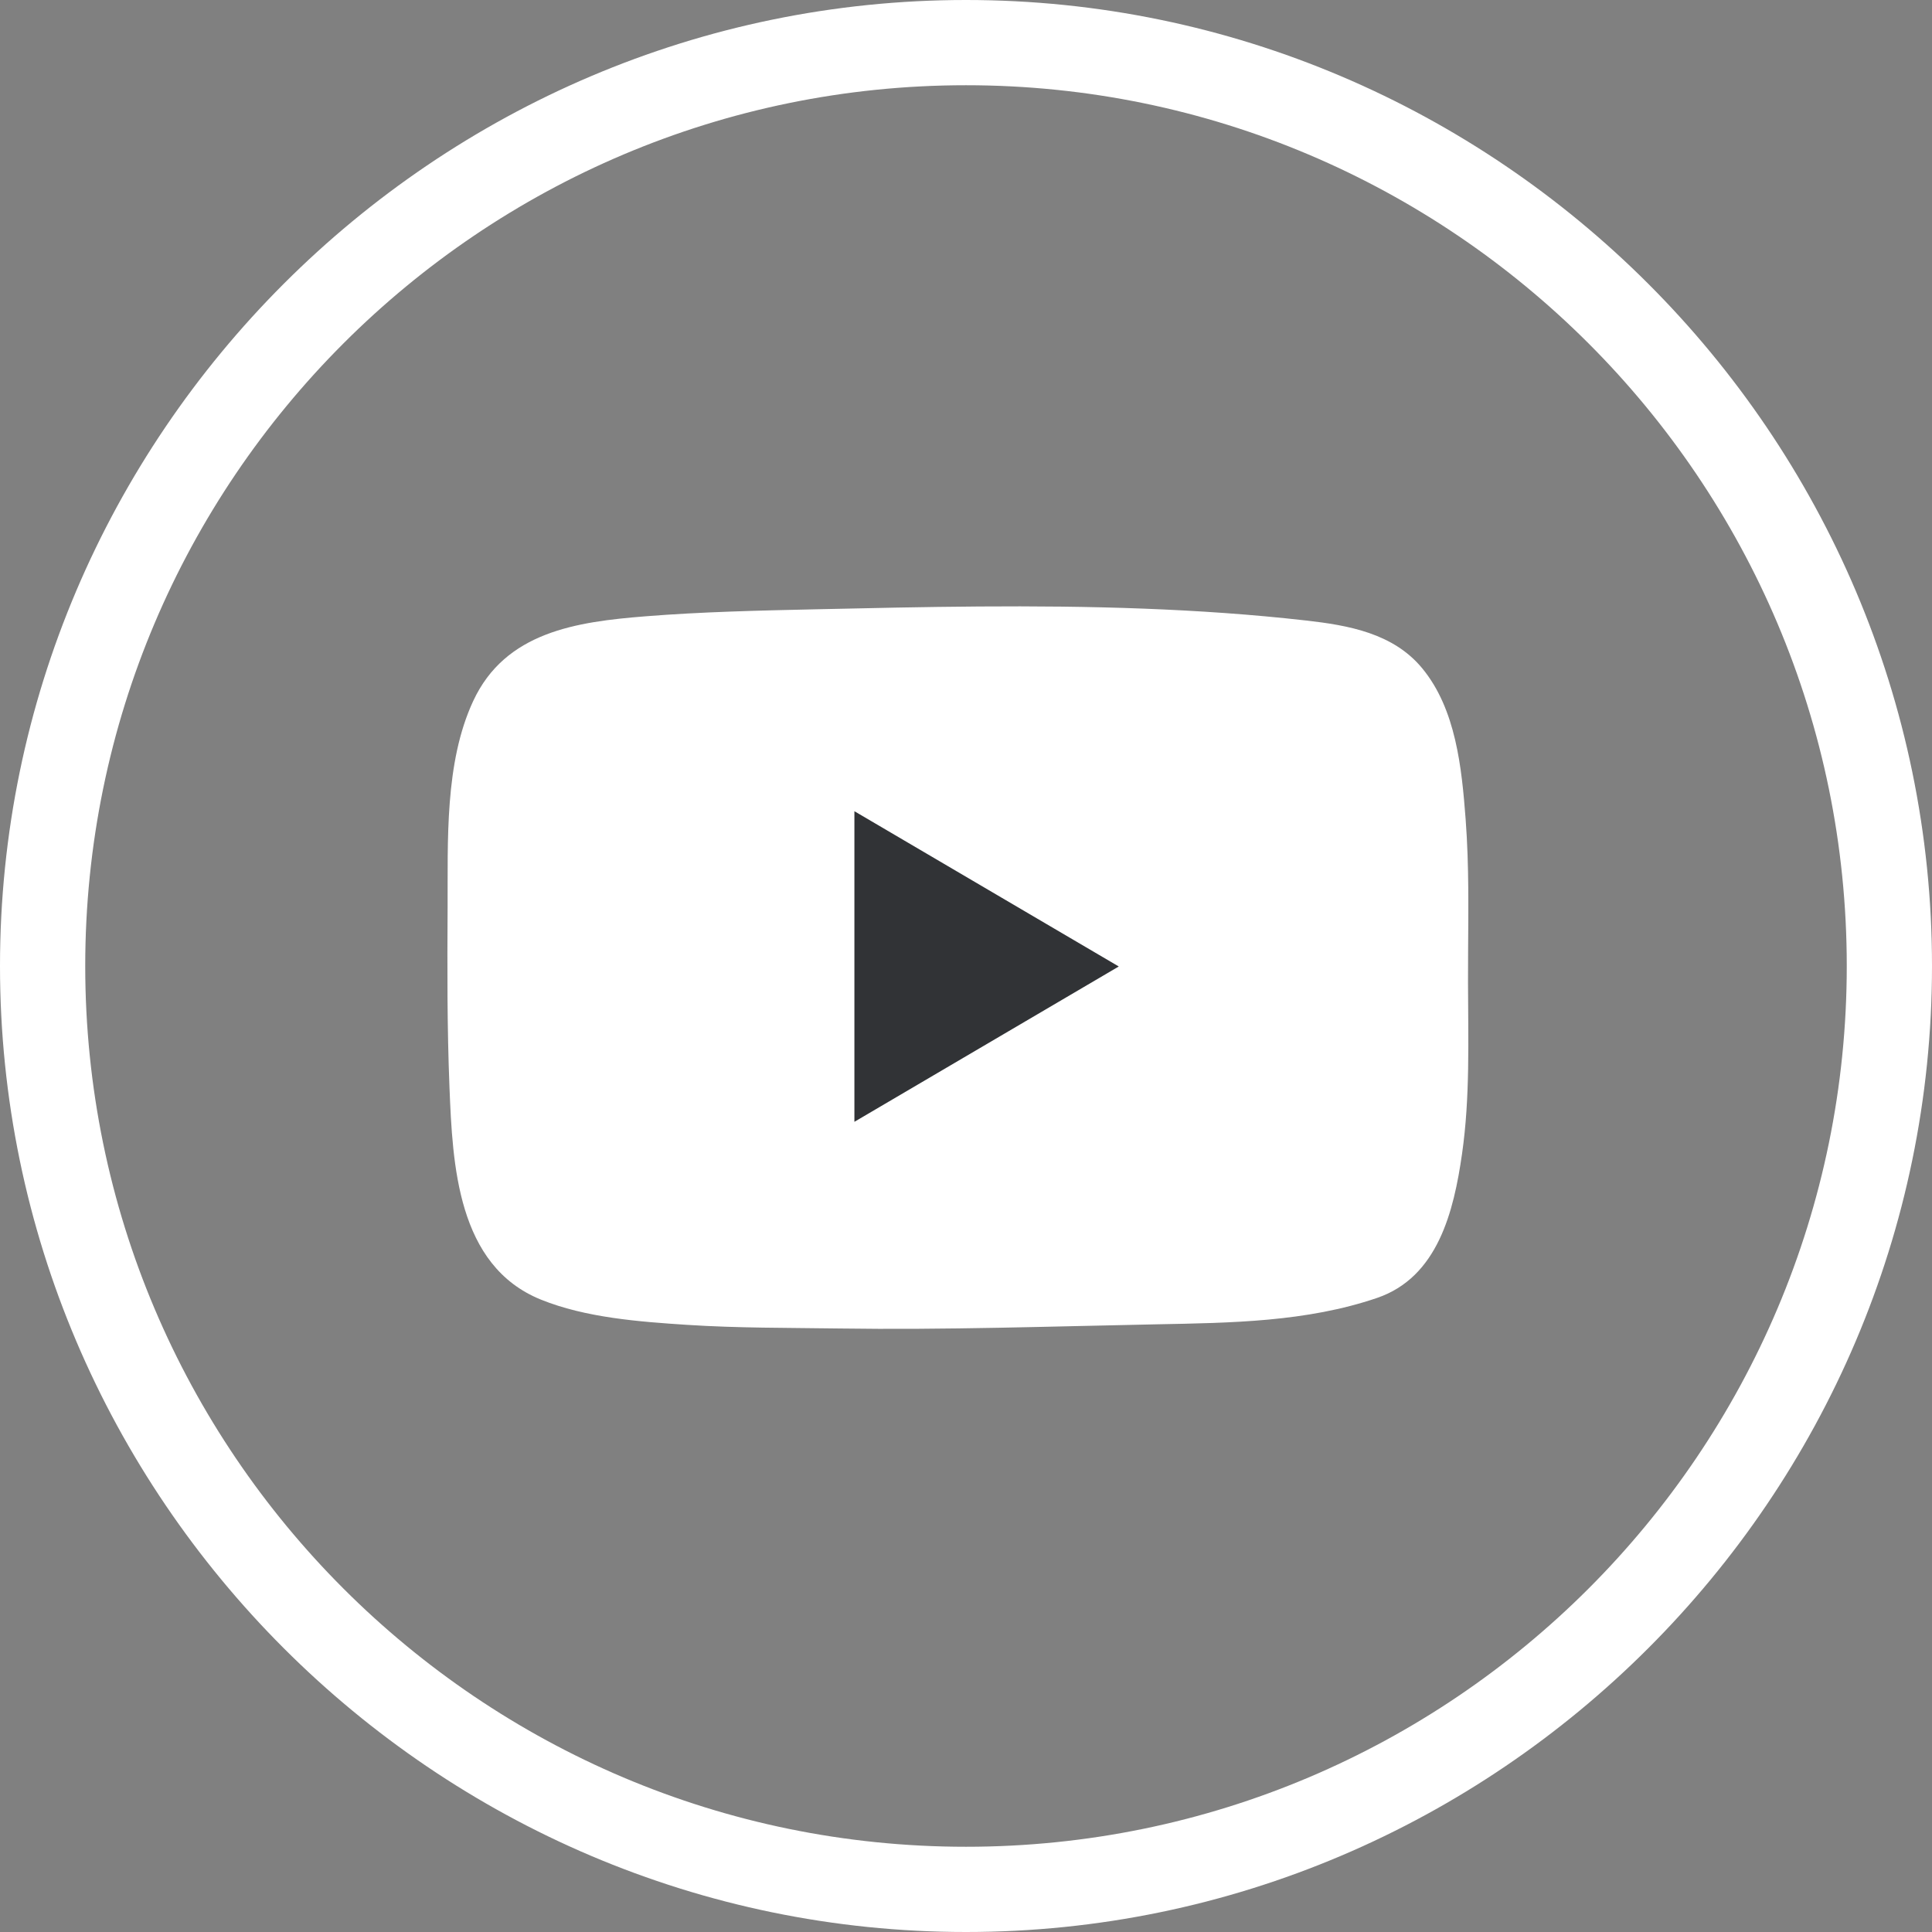
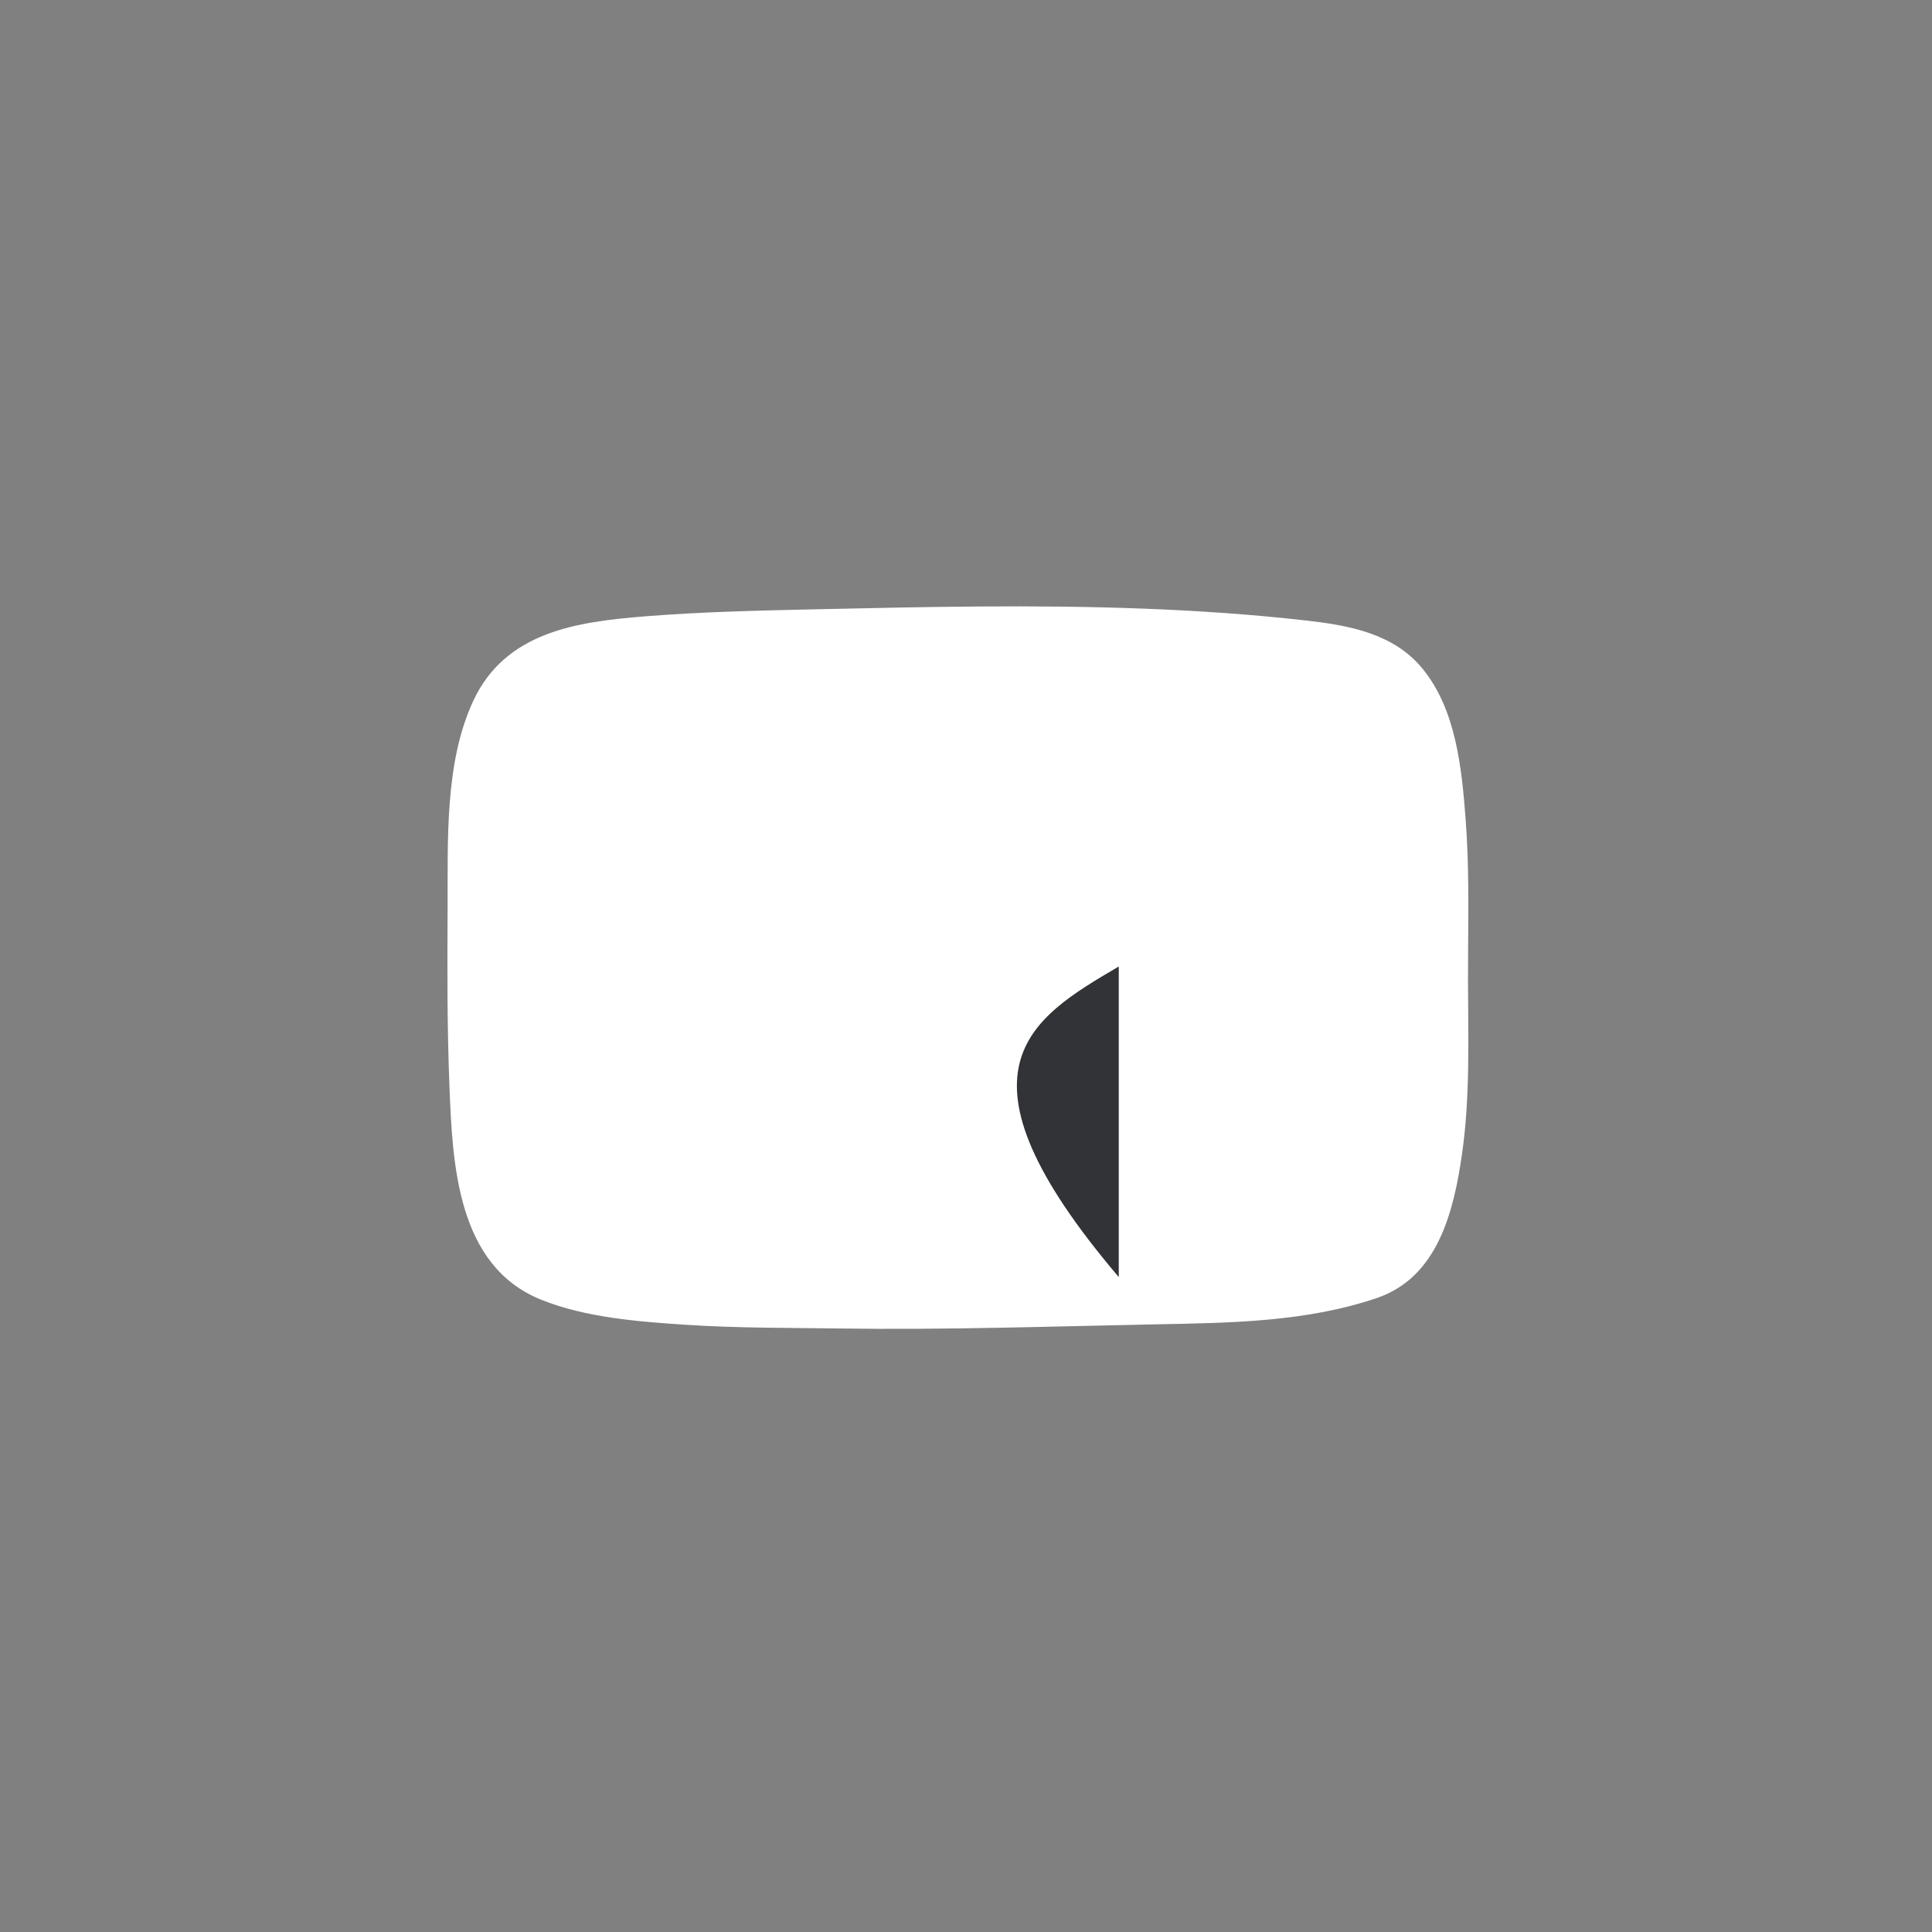
<svg xmlns="http://www.w3.org/2000/svg" version="1.1" id="Livello_1" x="0px" y="0px" viewBox="0 0 68 68" style="enable-background:new 0 0 68 68;" xml:space="preserve">
  <rect x="0" y="0" width="68" height="68" fill="#808080" stroke="none" />
  <style type="text/css">
	.st0{fill:#FFFFFF;}
	.st1{fill:#313336;}
</style>
-   <path class="st0" d="M34,68C15.3,68,0,52.7,0,34S15.3,0,34,0s34,15.3,34,34S52.7,68,34,68z M34,3  C16.9,3,3,16.9,3,34s13.9,31,31,31s31-13.9,31-31S51.1,3,34,3z" />
  <g>
    <path class="st0" d="M51.654,30.101c-0.015-0.425-0.037-0.851-0.069-1.276   c-0.138-1.801-0.339-3.864-1.529-5.305c-1.018-1.233-2.596-1.512-4.093-1.681   c-1.896-0.215-3.802-0.344-5.708-0.417c-3.862-0.148-7.728-0.062-11.59,0.024   c-1.984,0.044-3.97,0.088-5.948,0.246c-2.43,0.193-4.929,0.549-6.06,2.977   c-1.016,2.179-0.89,4.946-0.903,7.291c-0.012,2.102-0.018,4.205,0.066,6.306   c0.109,2.726,0.271,6.278,3.214,7.474c1.571,0.638,3.468,0.781,5.146,0.89   c1.779,0.116,3.562,0.102,5.343,0.128c3.736,0.055,7.471-0.073,11.205-0.147   c2.594-0.051,5.256-0.081,7.739-0.928c2.143-0.731,2.702-3.053,2.991-5.067   c0.288-2.001,0.215-4.032,0.211-6.047C51.666,33.081,51.705,31.589,51.654,30.101   z" />
-     <path class="st1" d="M39.377,34.017c-3.137-1.843-6.206-3.645-9.305-5.465   c0,3.672,0,7.283,0,10.932C33.181,37.658,36.251,35.854,39.377,34.017z" />
+     <path class="st1" d="M39.377,34.017c0,3.672,0,7.283,0,10.932C33.181,37.658,36.251,35.854,39.377,34.017z" />
  </g>
</svg>